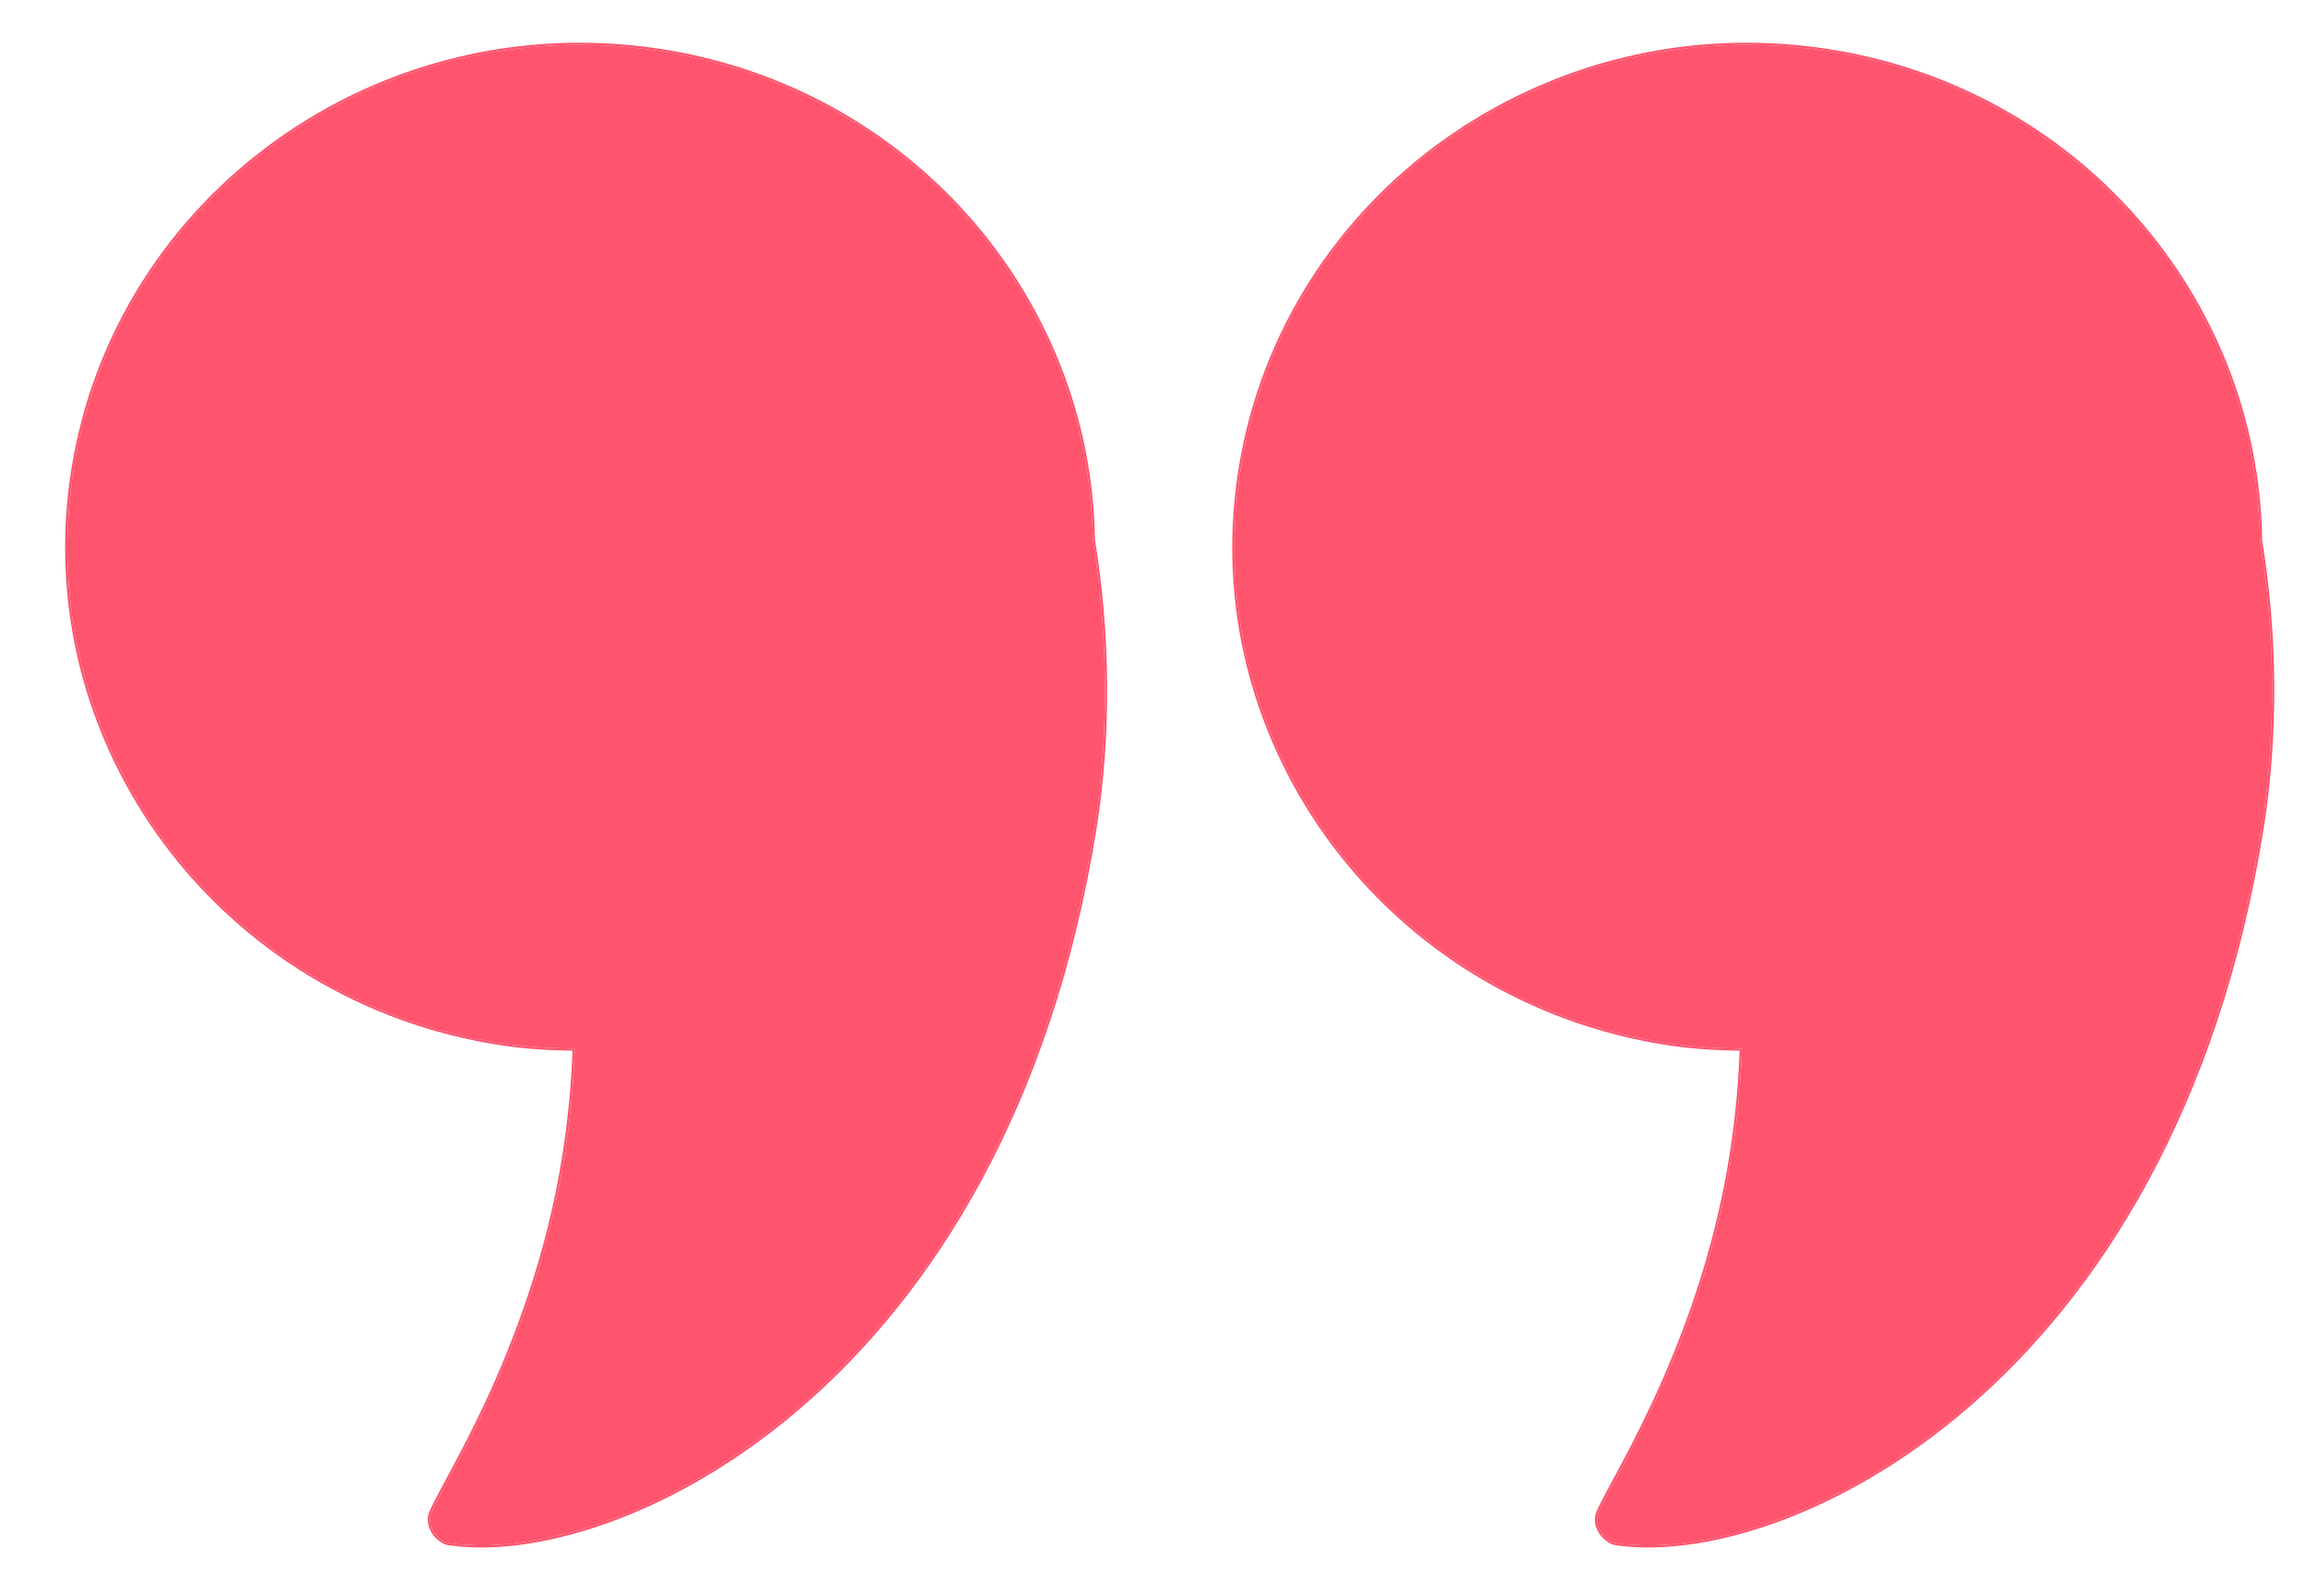
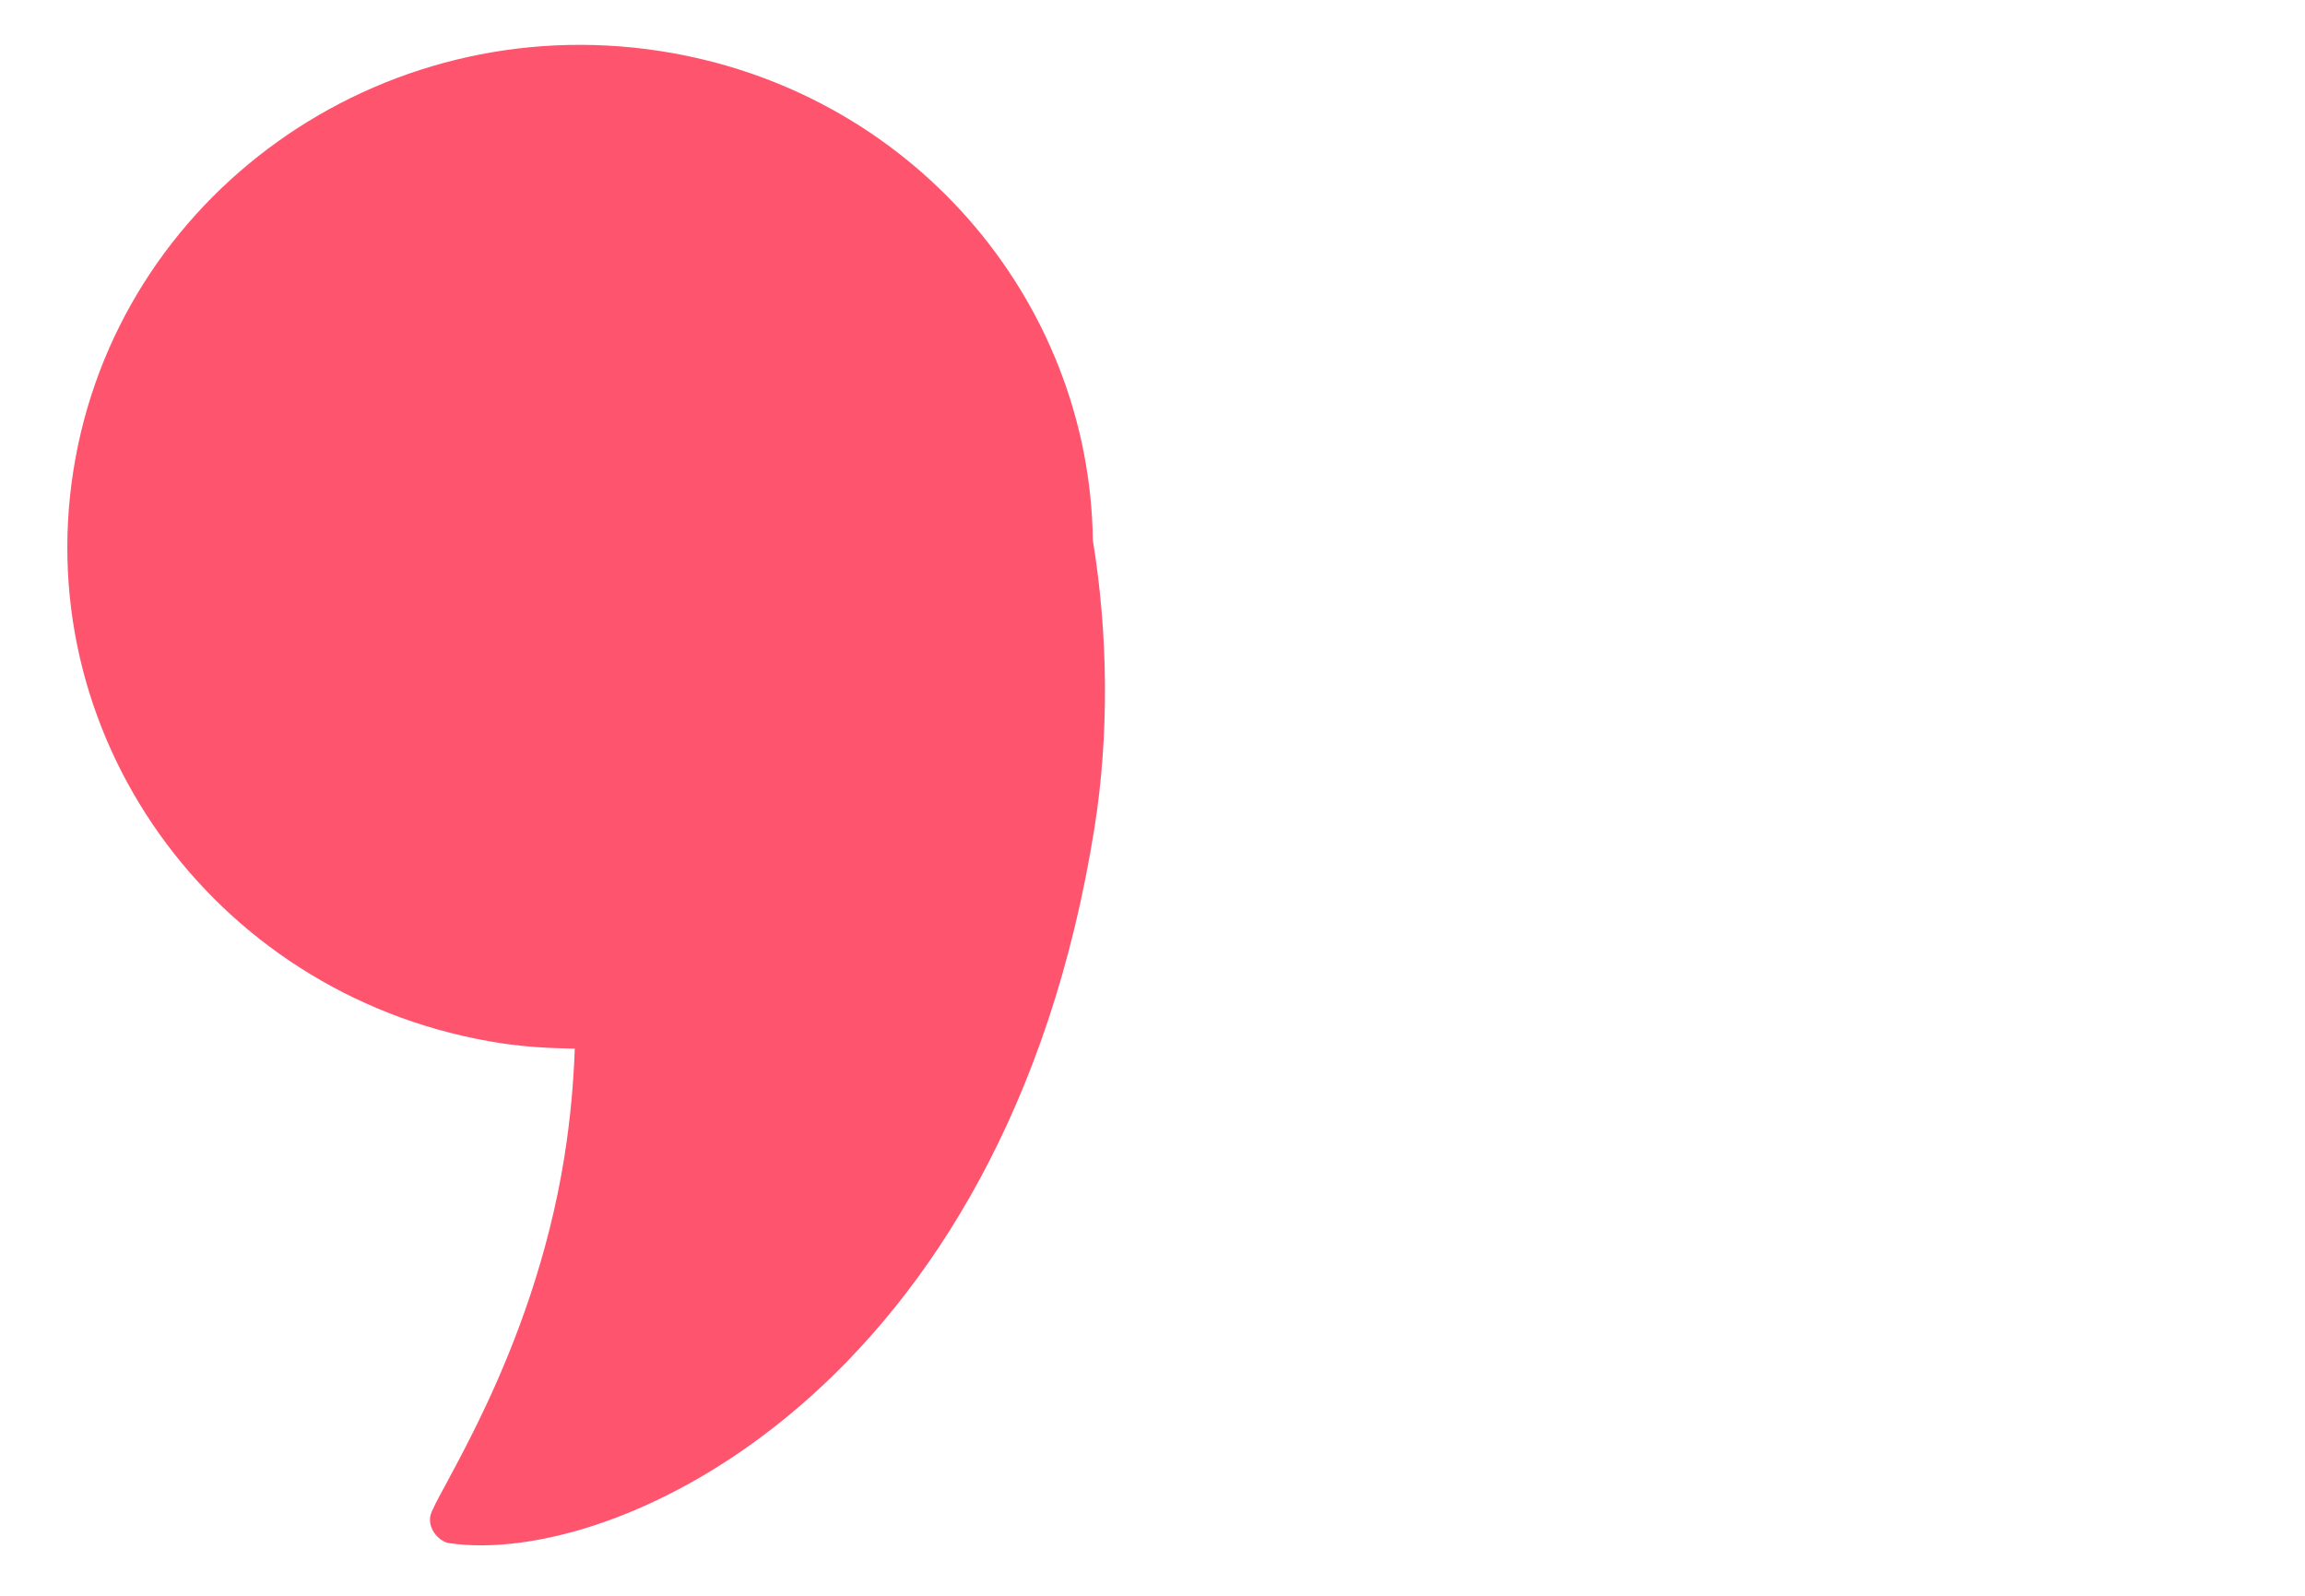
<svg xmlns="http://www.w3.org/2000/svg" fill="none" viewBox="0 0 26 18" height="18" width="26">
-   <path fill="#FF546E" d="M19.636 11.84L19.648 11.841L19.648 11.828L19.636 11.828L19.636 11.84ZM5.058 17.417L5.06 17.405H5.06L5.058 17.417ZM6.471 11.84L6.483 11.841L6.484 11.828L6.471 11.828L6.471 11.84ZM12.339 6.092L12.327 6.092L12.327 6.093L12.327 6.094L12.339 6.092ZM25.517 6.092C25.48 3.366 23.448 0.982 20.604 0.55L20.6 0.574C23.432 1.005 25.456 3.378 25.492 6.092L25.504 6.092L25.517 6.092ZM20.604 0.55C17.432 0.067 14.462 2.193 13.969 5.297L13.993 5.3C14.484 2.21 17.442 0.093 20.6 0.574L20.604 0.55ZM13.969 5.297C13.476 8.401 15.648 11.309 18.819 11.791L18.823 11.768C15.665 11.287 13.503 8.392 13.993 5.3L13.969 5.297ZM18.819 11.791C19.094 11.833 19.366 11.848 19.635 11.852L19.636 11.828C19.367 11.824 19.096 11.809 18.823 11.768L18.819 11.791ZM19.623 11.84C19.609 12.207 19.577 12.6 19.506 13.045L19.53 13.049C19.602 12.602 19.633 12.209 19.648 11.841L19.623 11.84ZM19.506 13.045C19.327 14.172 18.958 15.13 18.629 15.834C18.465 16.185 18.311 16.473 18.195 16.687C18.137 16.794 18.089 16.883 18.055 16.952C18.037 16.986 18.023 17.016 18.013 17.04C18.003 17.064 17.996 17.085 17.993 17.1L18.018 17.104C18.02 17.091 18.026 17.073 18.036 17.049C18.046 17.026 18.06 16.997 18.077 16.962C18.108 16.901 18.15 16.823 18.2 16.73C18.206 16.72 18.211 16.709 18.217 16.699C18.333 16.484 18.487 16.196 18.652 15.844C18.981 15.139 19.351 14.179 19.53 13.049L19.506 13.045ZM17.993 17.1C17.979 17.187 18.011 17.265 18.058 17.323C18.105 17.381 18.168 17.421 18.221 17.429L18.225 17.405C18.18 17.398 18.121 17.363 18.077 17.308C18.034 17.254 18.005 17.182 18.018 17.104L17.993 17.1ZM18.221 17.429C19.172 17.574 20.75 17.134 22.214 15.868C23.679 14.602 25.032 12.507 25.535 9.339L25.511 9.335C25.009 12.498 23.658 14.588 22.198 15.85C20.737 17.113 19.166 17.548 18.225 17.405L18.221 17.429ZM25.535 9.339C25.703 8.285 25.689 7.136 25.516 6.09L25.504 6.092L25.492 6.094C25.664 7.138 25.678 8.284 25.511 9.335L25.535 9.339ZM12.346 9.335C11.844 12.498 10.493 14.588 9.033 15.85C7.572 17.113 6.002 17.548 5.06 17.405L5.056 17.429C6.007 17.574 7.585 17.134 9.049 15.868C10.514 14.602 11.867 12.507 12.37 9.339L12.346 9.335ZM5.06 17.405C5.015 17.398 4.957 17.363 4.912 17.308C4.869 17.254 4.84 17.182 4.853 17.104L4.828 17.1C4.815 17.187 4.846 17.265 4.893 17.323C4.94 17.381 5.003 17.421 5.056 17.429L5.06 17.405ZM4.853 17.104C4.855 17.091 4.861 17.073 4.871 17.049C4.881 17.026 4.895 16.997 4.912 16.962C4.943 16.9 4.986 16.822 5.037 16.728C5.042 16.718 5.047 16.708 5.052 16.699C5.168 16.484 5.322 16.196 5.487 15.844C5.816 15.139 6.186 14.179 6.366 13.049L6.341 13.045C6.162 14.172 5.793 15.13 5.465 15.834C5.3 16.185 5.146 16.473 5.03 16.687C4.973 16.794 4.925 16.883 4.89 16.952C4.872 16.986 4.858 17.016 4.848 17.04C4.838 17.064 4.831 17.085 4.828 17.1L4.853 17.104ZM6.366 13.049C6.437 12.602 6.469 12.209 6.483 11.841L6.458 11.84C6.444 12.207 6.412 12.6 6.341 13.045L6.366 13.049ZM6.471 11.828C6.202 11.824 5.931 11.809 5.658 11.768L5.654 11.791C5.929 11.833 6.201 11.848 6.471 11.852L6.471 11.828ZM5.658 11.768C2.5 11.287 0.338 8.392 0.829 5.3L0.804 5.297C0.311 8.401 2.483 11.309 5.654 11.791L5.658 11.768ZM0.829 5.3C1.319 2.21 4.277 0.093 7.435 0.574L7.439 0.55C4.267 0.067 1.297 2.193 0.804 5.297L0.829 5.3ZM7.435 0.574C10.267 1.005 12.291 3.378 12.327 6.092L12.351 6.092C12.316 3.366 10.283 0.982 7.439 0.55L7.435 0.574ZM12.327 6.094C12.499 7.138 12.513 8.284 12.346 9.335L12.37 9.339C12.538 8.285 12.524 7.136 12.351 6.09L12.327 6.094Z" />
  <path fill="#FF546E" d="M5.06 17.405H5.06C6.002 17.548 7.572 17.113 9.033 15.85C10.493 14.588 11.844 12.498 12.346 9.335C12.513 8.284 12.499 7.138 12.327 6.094L12.327 6.093L12.327 6.092C12.291 3.378 10.267 1.005 7.435 0.574C4.277 0.093 1.319 2.21 0.829 5.3C0.338 8.392 2.5 11.287 5.658 11.768C5.931 11.809 6.202 11.824 6.471 11.828L6.484 11.828L6.483 11.841C6.469 12.209 6.437 12.602 6.366 13.049C6.186 14.179 5.816 15.139 5.487 15.844C5.322 16.196 5.168 16.484 5.052 16.699L5.037 16.728C4.986 16.822 4.943 16.9 4.912 16.962C4.895 16.997 4.881 17.026 4.871 17.049C4.861 17.073 4.855 17.091 4.853 17.104C4.84 17.182 4.869 17.254 4.912 17.308C4.957 17.363 5.015 17.398 5.06 17.405Z" />
-   <path fill="#FF546E" d="M19.648 11.828L19.648 11.841C19.633 12.209 19.602 12.602 19.53 13.049C19.351 14.179 18.981 15.139 18.652 15.844C18.487 16.196 18.333 16.484 18.217 16.699L18.2 16.73C18.15 16.823 18.108 16.901 18.077 16.962C18.06 16.997 18.046 17.026 18.036 17.049C18.026 17.073 18.02 17.091 18.018 17.104C18.005 17.182 18.034 17.254 18.077 17.308C18.121 17.363 18.18 17.398 18.225 17.405C19.166 17.548 20.737 17.113 22.198 15.85C23.658 14.588 25.009 12.498 25.511 9.335C25.678 8.284 25.664 7.138 25.492 6.094L25.504 6.092L25.492 6.092C25.456 3.378 23.432 1.005 20.6 0.574C17.442 0.093 14.484 2.21 13.993 5.3C13.503 8.392 15.665 11.287 18.823 11.768C19.096 11.809 19.367 11.824 19.636 11.828L19.648 11.828Z" />
</svg>